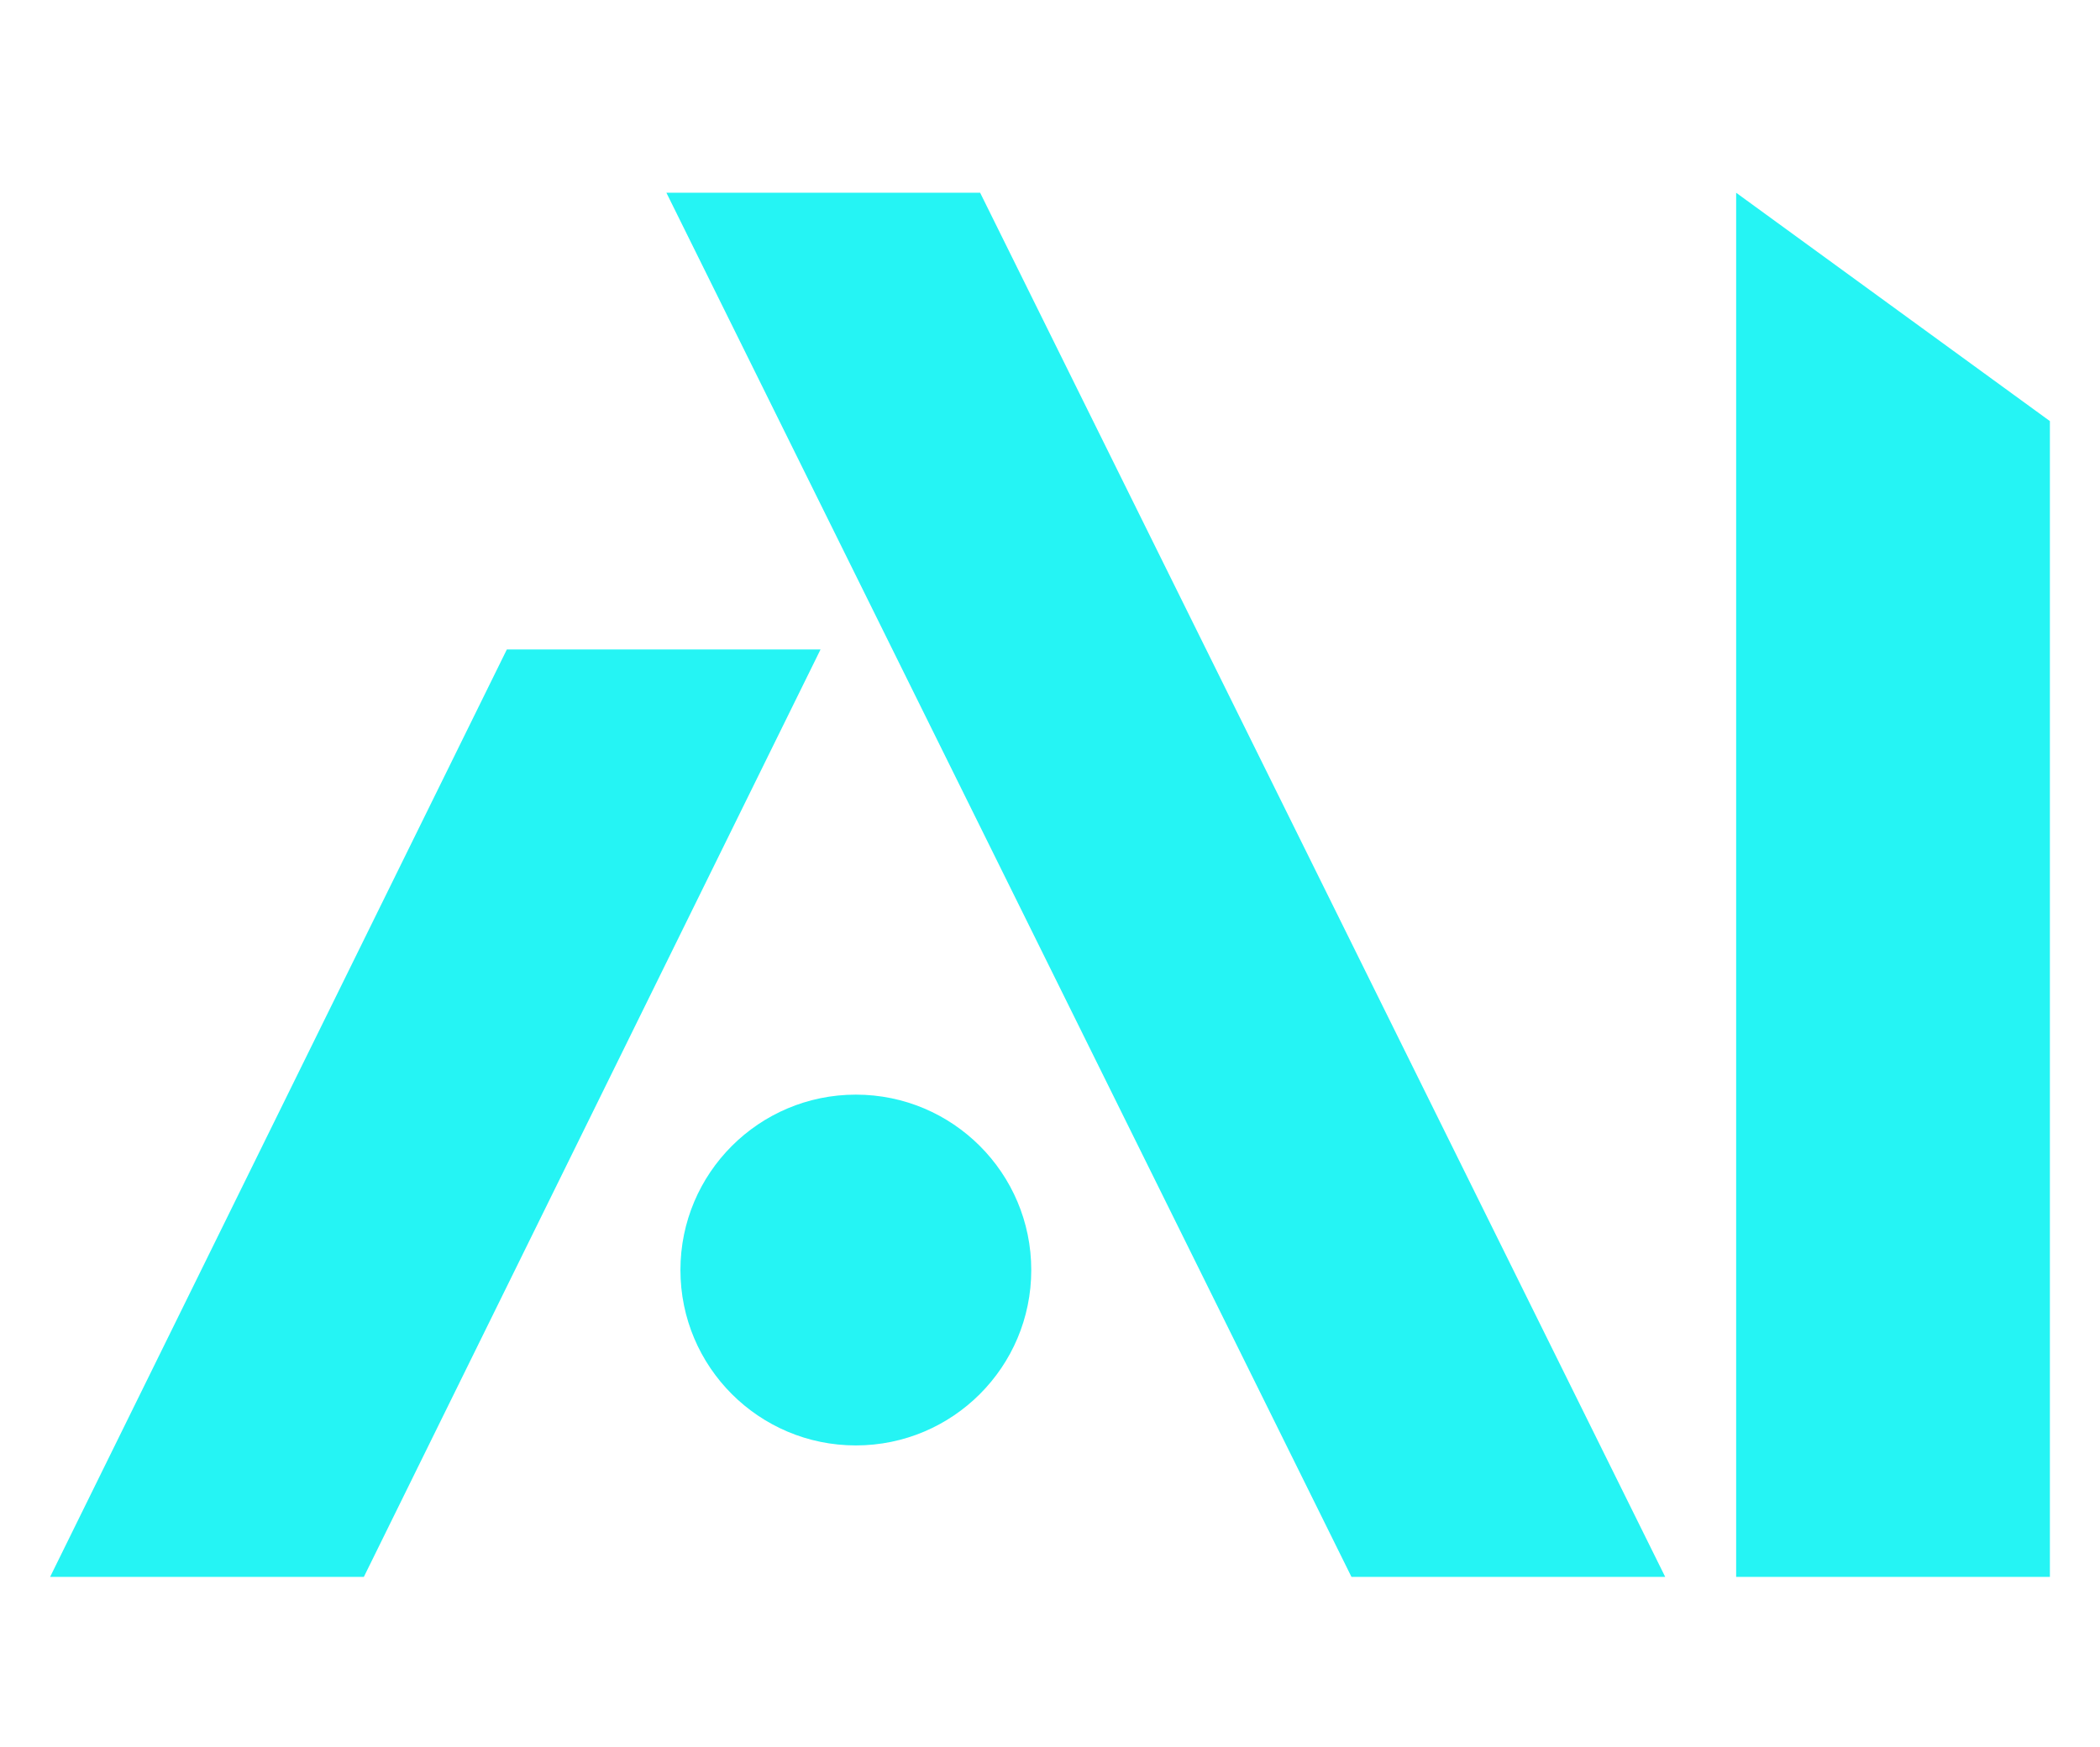
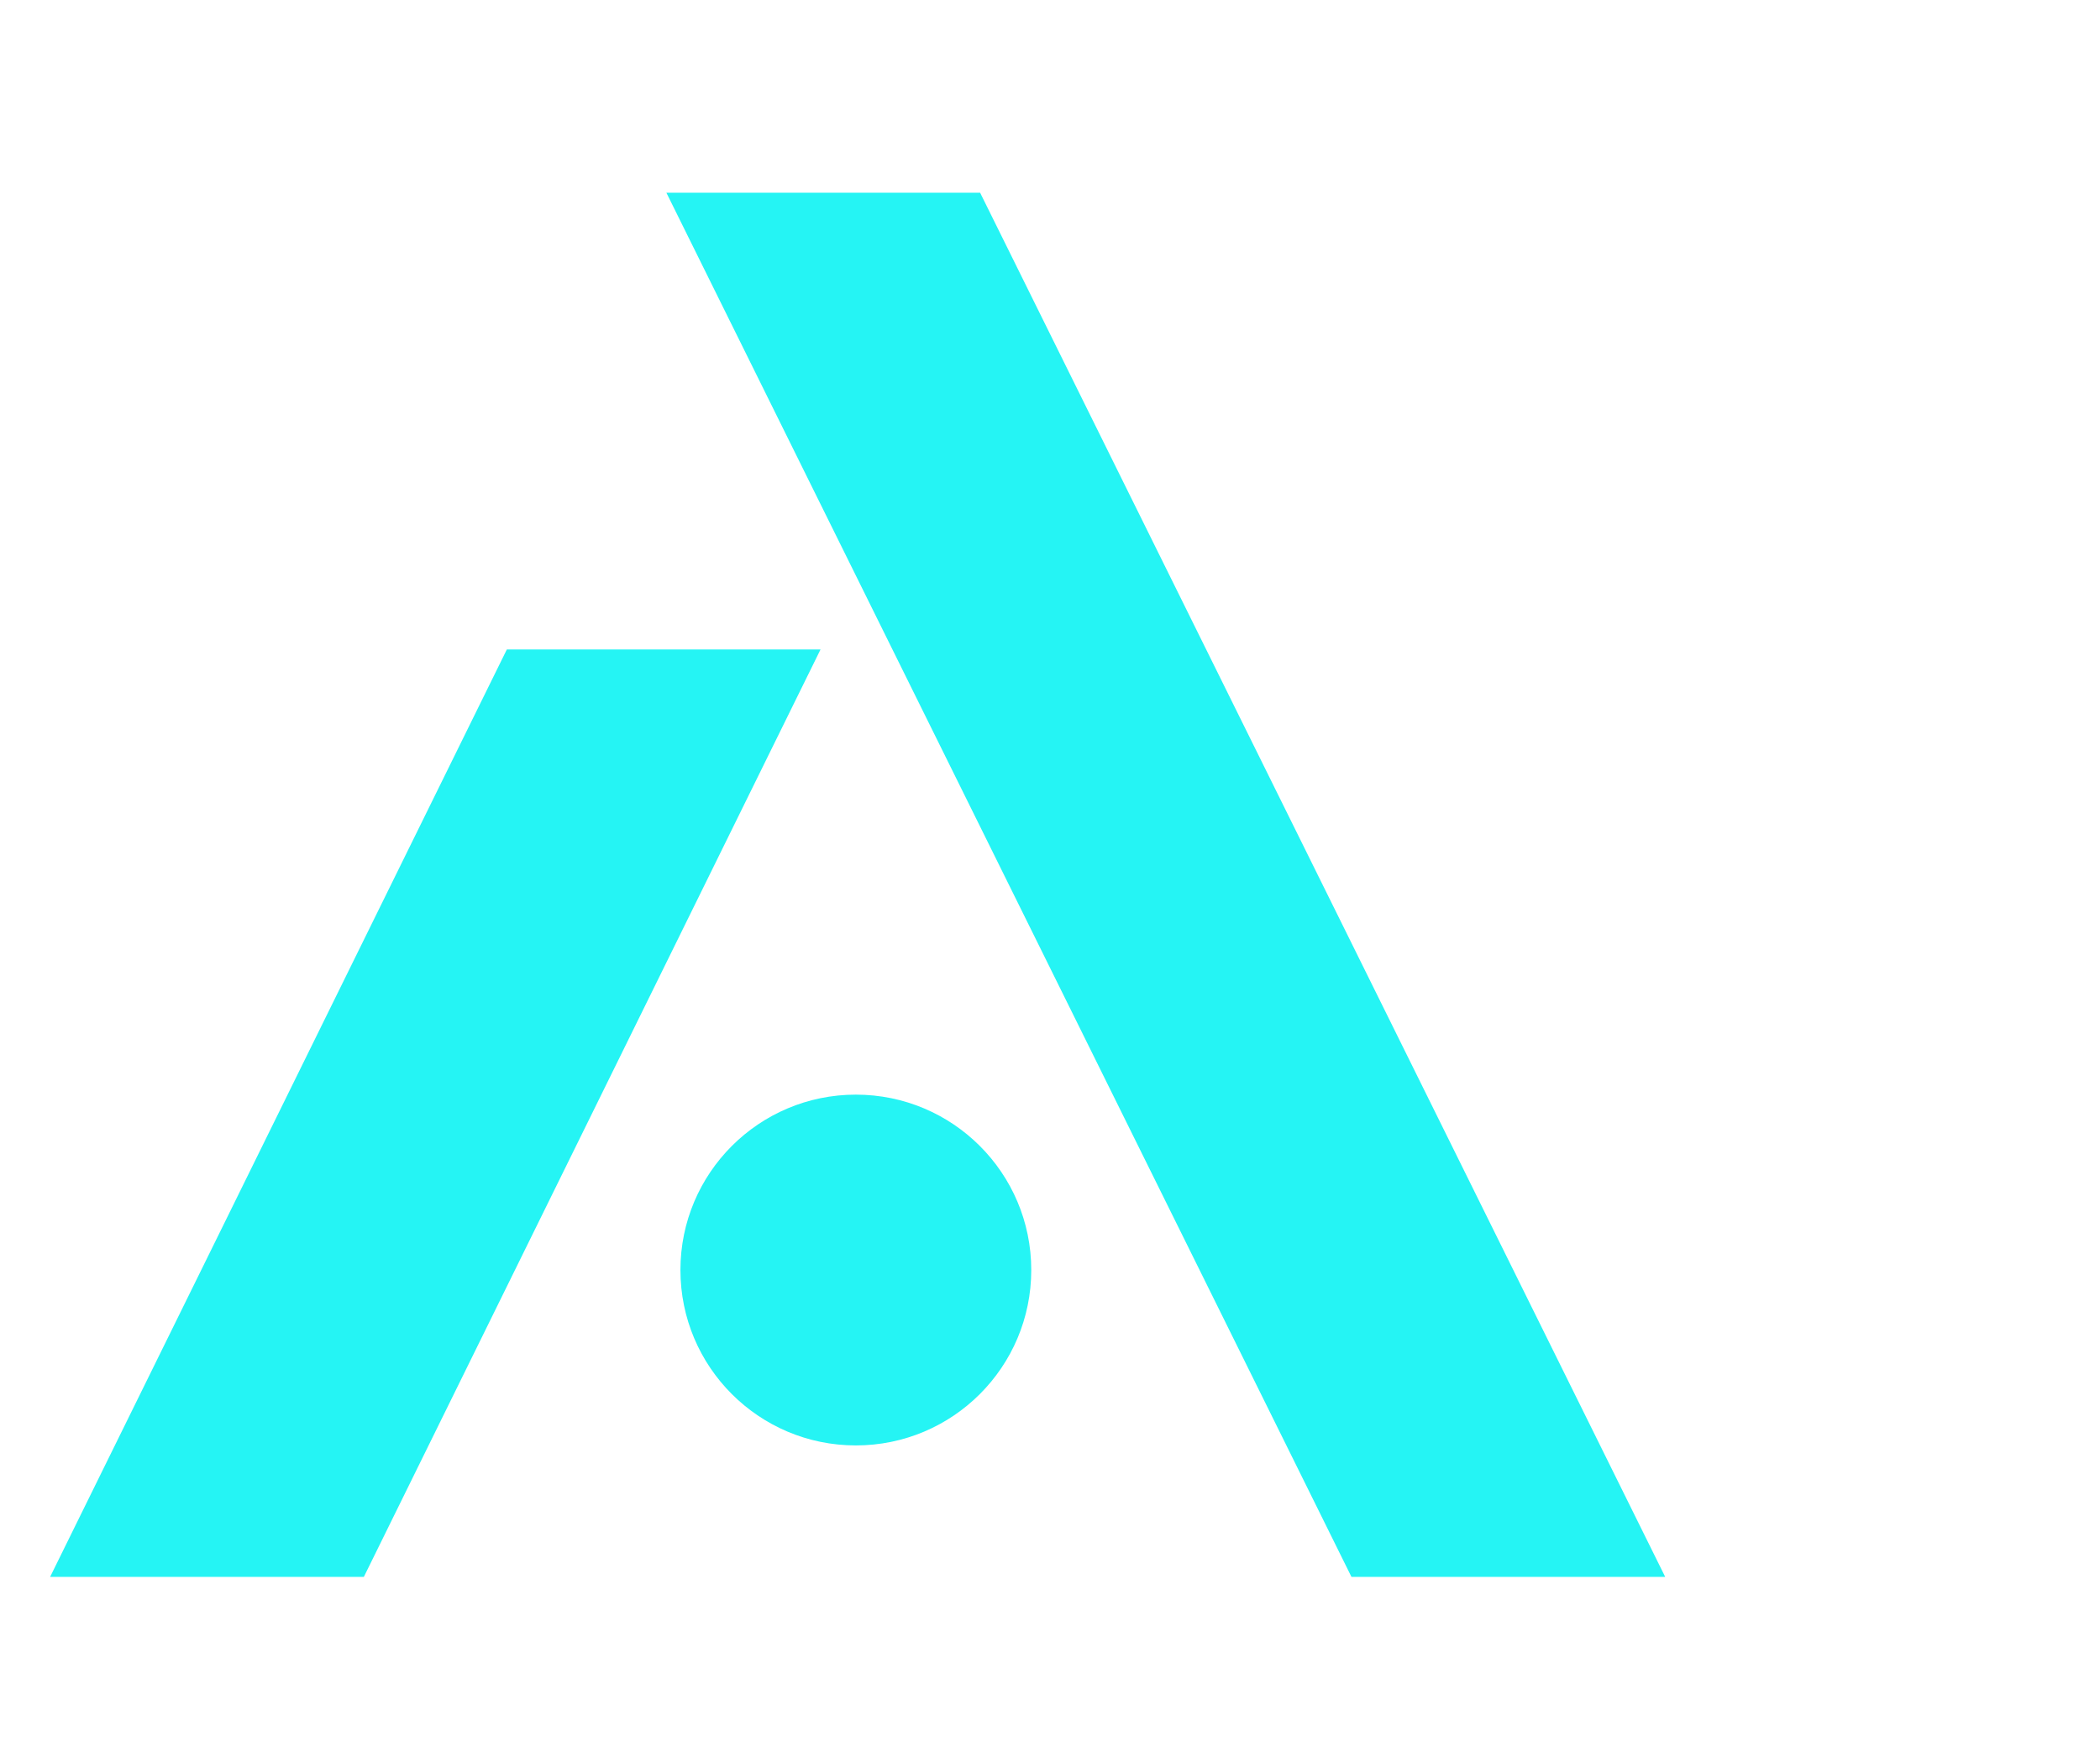
<svg xmlns="http://www.w3.org/2000/svg" id="Layer_1" version="1.1" viewBox="0 0 434.21 361.31">
  <defs>
    <style>
      .st0 {
        fill: #25f4f4;
      }
    </style>
  </defs>
  <polygon class="st0" points="344.31 326.09 279.44 326.09 137.79 39.86 202.66 39.86 344.31 326.09" />
-   <polygon class="st0" points="423.85 326.09 358.98 326.09 358.98 39.86 423.85 87.08 423.85 326.09" />
  <polygon class="st0" points="10.36 326.09 75.23 326.09 169.66 134.3 104.8 134.3 10.36 326.09" />
  <circle class="st0" cx="176.96" cy="262.63" r="36.27" />
</svg>